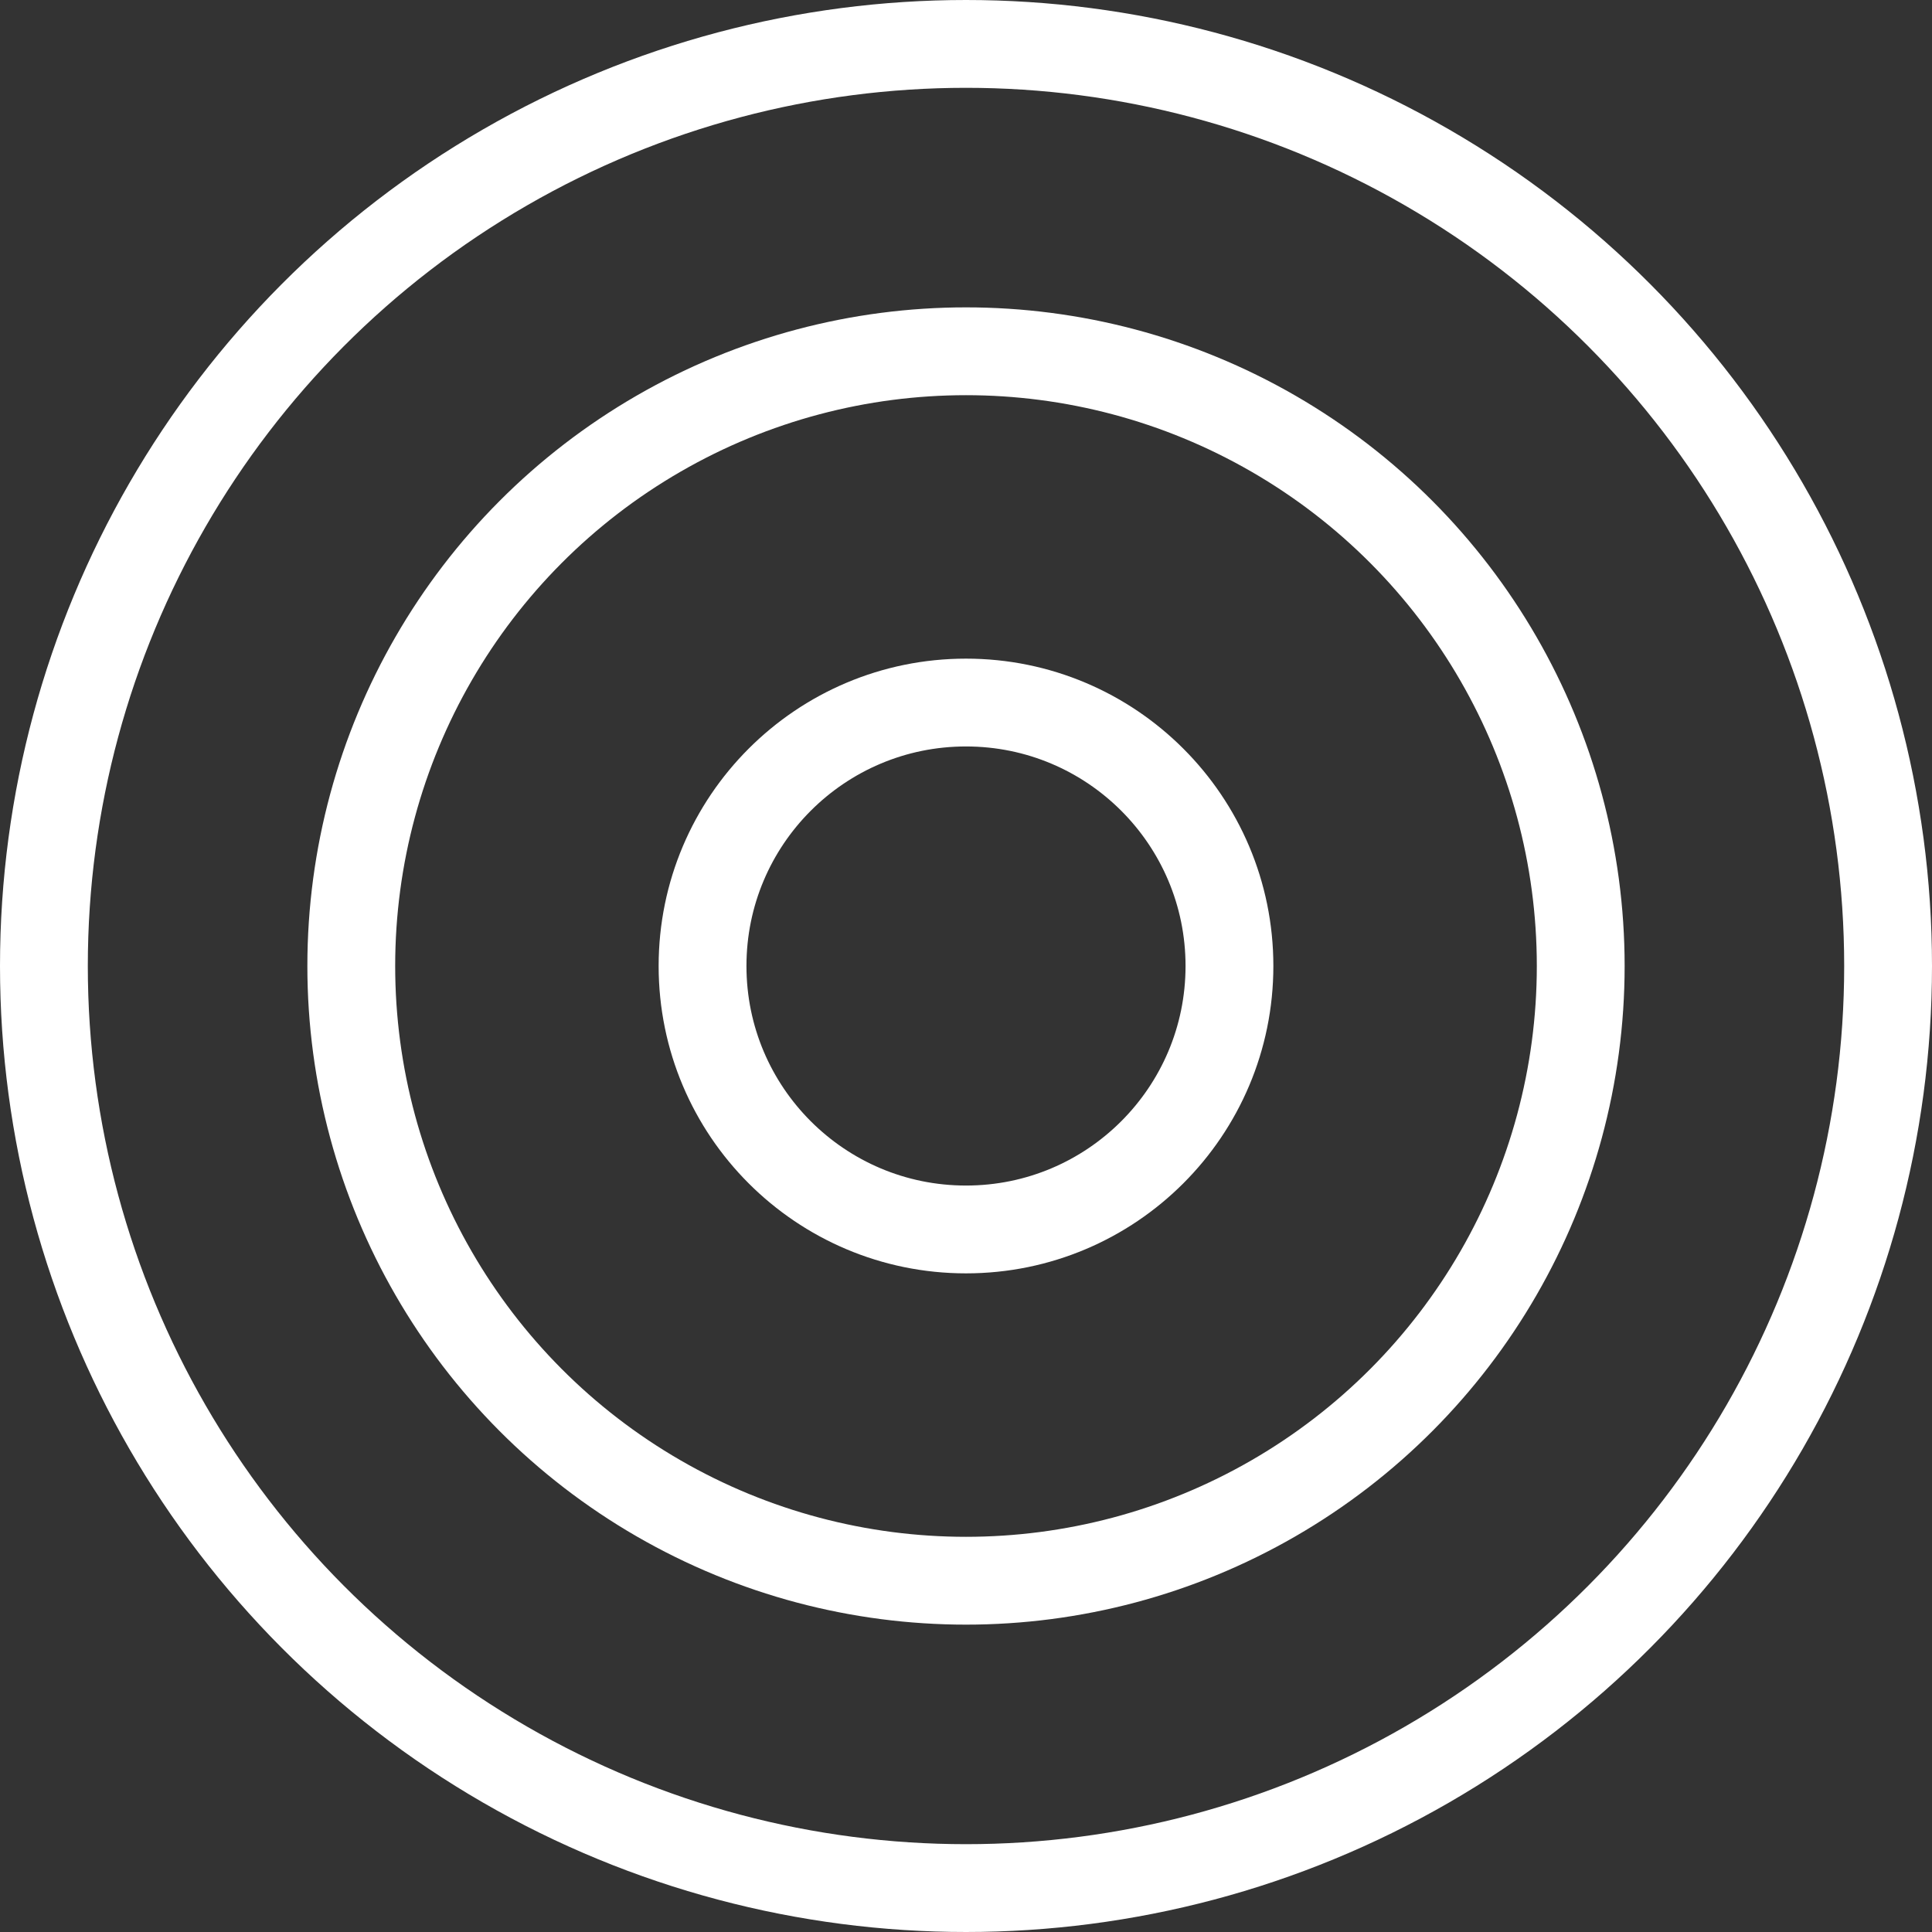
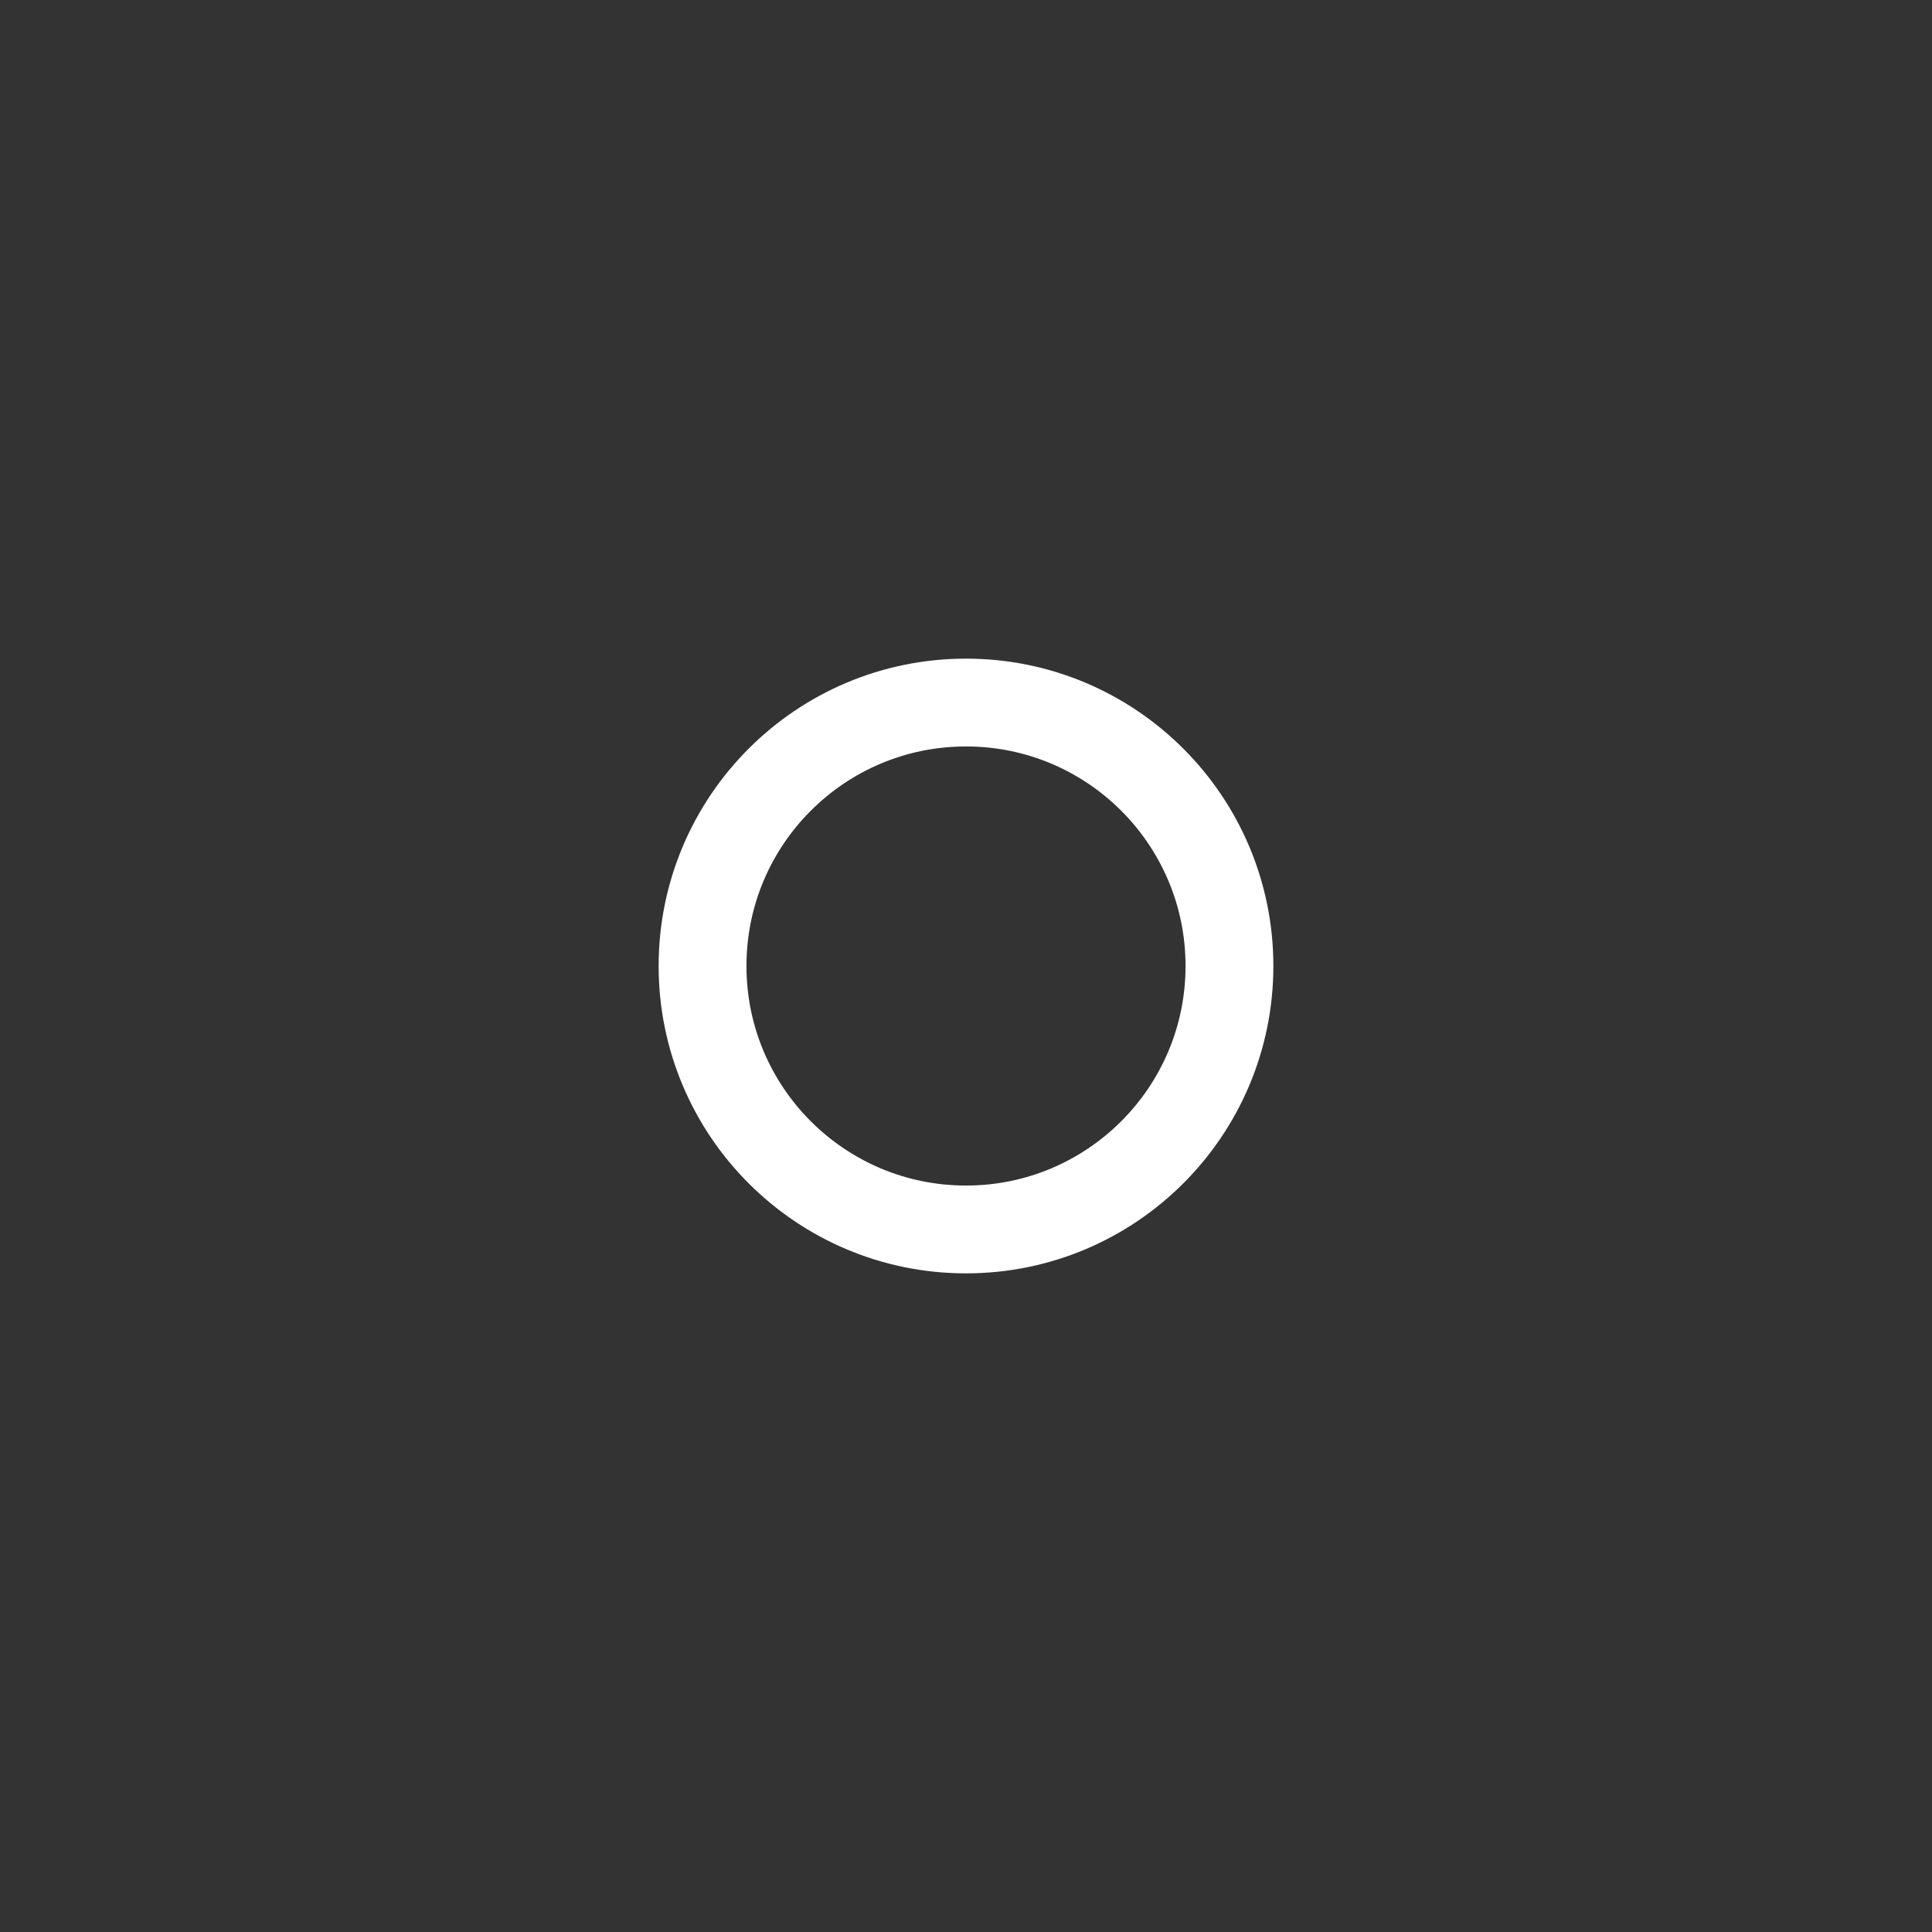
<svg xmlns="http://www.w3.org/2000/svg" id="Menu" viewBox="0 0 44 44">
  <rect x="0" y="0" width="44" height="44" fill="#333333" stroke="none" />
  <defs>
    <style>.cls-1{fill:none;stroke:#fff;stroke-miterlimit:10;stroke-width:2px;}</style>
  </defs>
  <title>mision</title>
-   <circle class="cls-1" cx="22" cy="22" r="21" />
-   <circle class="cls-1" cx="22" cy="22" r="14" />
  <circle class="cls-1" cx="22" cy="22" r="6" />
</svg>